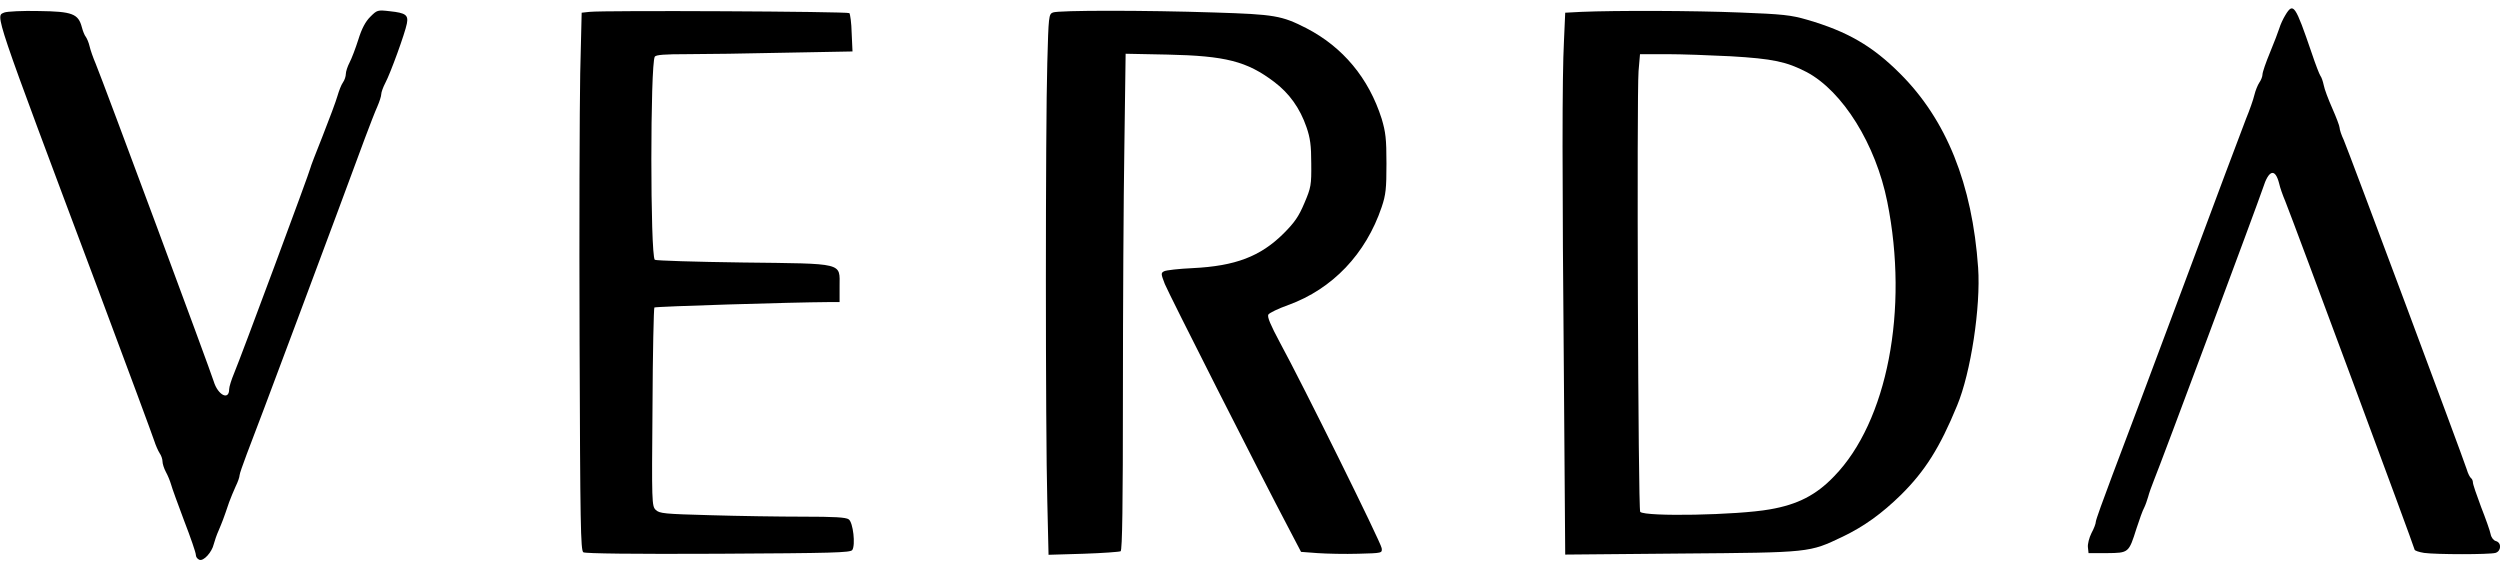
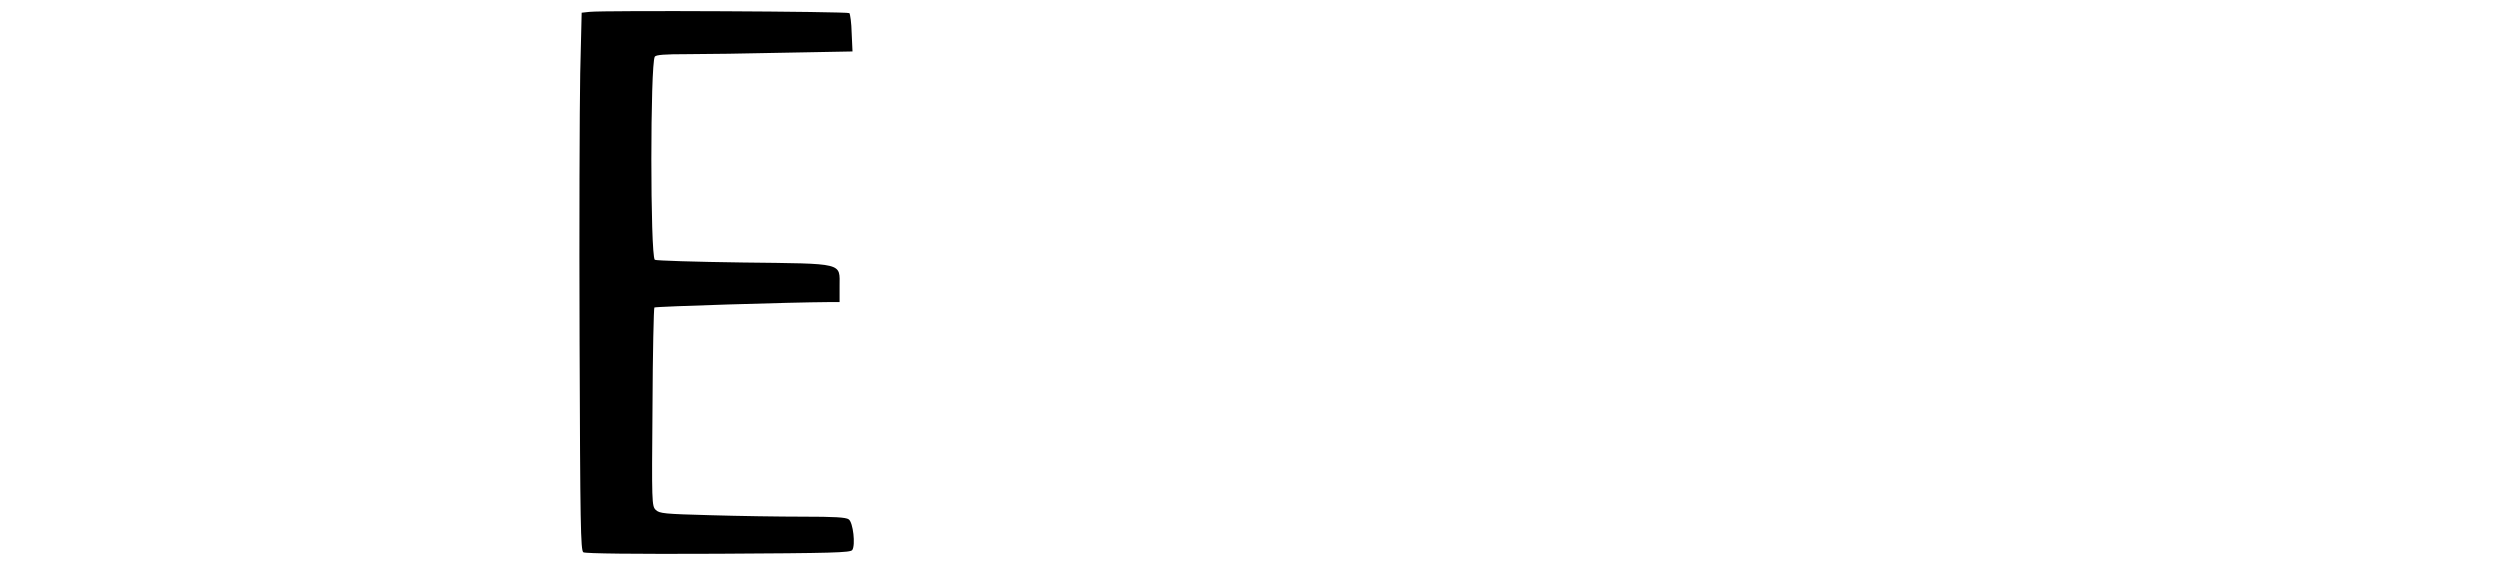
<svg xmlns="http://www.w3.org/2000/svg" version="1.0" width="900pt" height="204pt" viewBox="0 0 1200 272" preserveAspectRatio="xMidYMid meet">
  <g transform="translate(0,272) scale(0.1,-0.1)" fill="#000000" stroke="none">
-     <path d="M10970 2648 c-11 -18 -24 -46 -29 -63 -5 -16 -25 -69 -45 -117 -20 -48 -36 -95 -36 -105 0 -10 -7 -28 -15 -39 -8 -12 -19 -39 -24 -60 -5 -22 -23 -73 -40 -114 -16 -41 -150 -397 -296 -790 -147 -393 -302 -808 -346 -922 -43 -114 -79 -214 -79 -222 0 -9 -9 -33 -21 -55 -11 -22 -19 -53 -17 -68 l3 -28 89 0 c104 1 104 1 141 118 14 43 30 88 37 100 6 12 14 35 19 52 4 16 17 53 28 80 32 77 499 1330 523 1402 28 89 59 97 78 22 4 -19 17 -56 29 -84 38 -94 621 -1664 621 -1673 0 -5 21 -12 46 -16 59 -8 312 -8 342 0 28 8 31 49 2 57 -11 3 -22 17 -25 33 -3 16 -24 75 -46 131 -21 56 -39 108 -39 117 0 8 -4 17 -9 21 -5 3 -15 22 -21 43 -21 65 -570 1535 -590 1580 -11 23 -20 50 -20 59 0 8 -16 50 -35 93 -19 43 -38 93 -41 111 -4 19 -11 39 -16 45 -5 7 -24 56 -42 110 -79 231 -88 244 -126 182z" />
-     <path d="M21 2660 c-43 -19 -61 32 452 -1335 140 -374 260 -698 267 -720 7 -22 19 -49 26 -60 8 -11 14 -29 14 -40 0 -11 7 -33 16 -50 9 -16 20 -43 25 -60 4 -16 33 -95 63 -175 31 -80 56 -153 56 -163 0 -10 7 -20 17 -24 20 -8 60 36 69 75 4 15 14 45 24 67 16 38 22 52 50 135 7 19 21 53 31 75 11 22 19 46 19 54 0 7 16 52 34 100 30 74 449 1195 567 1516 23 61 49 129 60 153 10 23 19 50 19 60 0 9 9 34 20 55 24 45 94 237 103 284 8 41 -6 51 -81 59 -60 7 -62 6 -95 -27 -23 -23 -41 -57 -57 -109 -13 -41 -32 -91 -42 -110 -10 -19 -18 -44 -18 -55 0 -11 -6 -30 -14 -41 -8 -11 -19 -40 -26 -64 -7 -25 -39 -111 -71 -192 -32 -80 -59 -150 -59 -154 0 -10 -335 -912 -366 -985 -13 -31 -24 -66 -24 -77 0 -56 -54 -29 -74 37 -15 50 -530 1437 -567 1526 -12 28 -25 65 -29 83 -4 18 -13 38 -18 45 -6 7 -14 27 -19 46 -17 65 -46 76 -206 78 -78 2 -153 -2 -166 -7z" />
    <path d="M2829 2663 l-37 -4 -7 -292 c-3 -161 -5 -741 -3 -1290 3 -873 5 -999 18 -1008 10 -6 240 -9 648 -7 549 3 634 5 643 18 16 24 4 132 -17 147 -13 10 -70 13 -219 13 -111 0 -311 3 -445 7 -222 6 -245 8 -263 26 -18 18 -19 35 -15 492 1 260 6 476 9 479 5 5 659 25 837 26 l52 0 0 75 c0 116 28 109 -466 115 -227 3 -416 9 -421 13 -22 23 -22 938 0 975 6 9 48 12 155 12 81 0 293 3 470 7 l324 6 -4 88 c-1 48 -7 91 -11 96 -9 8 -1181 14 -1248 6z" />
-     <path d="M5054 2660 c-20 -8 -21 -17 -27 -242 -9 -303 -9 -1770 0 -2103 l6 -258 168 5 c92 3 172 9 178 12 8 5 11 226 11 754 0 411 3 947 7 1190 l6 444 201 -4 c279 -6 381 -32 512 -131 73 -55 124 -127 155 -217 18 -52 23 -88 23 -175 1 -103 -1 -115 -33 -190 -27 -64 -47 -93 -100 -146 -111 -110 -231 -156 -436 -166 -66 -3 -128 -10 -137 -15 -16 -8 -16 -12 3 -61 19 -47 459 -916 598 -1179 l56 -107 80 -6 c44 -3 132 -5 195 -3 115 3 115 3 112 27 -3 26 -380 788 -488 986 -46 86 -62 124 -56 135 5 8 48 29 96 46 212 77 372 245 448 470 20 59 23 89 23 209 0 119 -4 151 -23 215 -62 195 -186 344 -362 435 -118 60 -151 66 -440 75 -335 11 -749 11 -776 0z" />
-     <path d="M7589 2663 l-76 -4 -6 -136 c-9 -173 -9 -628 0 -1652 l6 -813 556 5 c625 5 614 4 776 81 102 49 187 110 280 201 115 114 186 226 269 428 66 158 114 475 101 662 -28 401 -152 710 -375 932 -133 133 -253 202 -445 258 -79 23 -118 27 -325 35 -222 9 -593 10 -761 3z m717 -213 c205 -12 269 -26 366 -76 173 -92 332 -347 387 -623 104 -517 0 -1055 -255 -1317 -86 -90 -175 -136 -309 -159 -157 -28 -597 -36 -622 -12 -10 10 -17 1996 -8 2115 l7 82 128 0 c70 0 208 -5 306 -10z" />
  </g>
</svg>